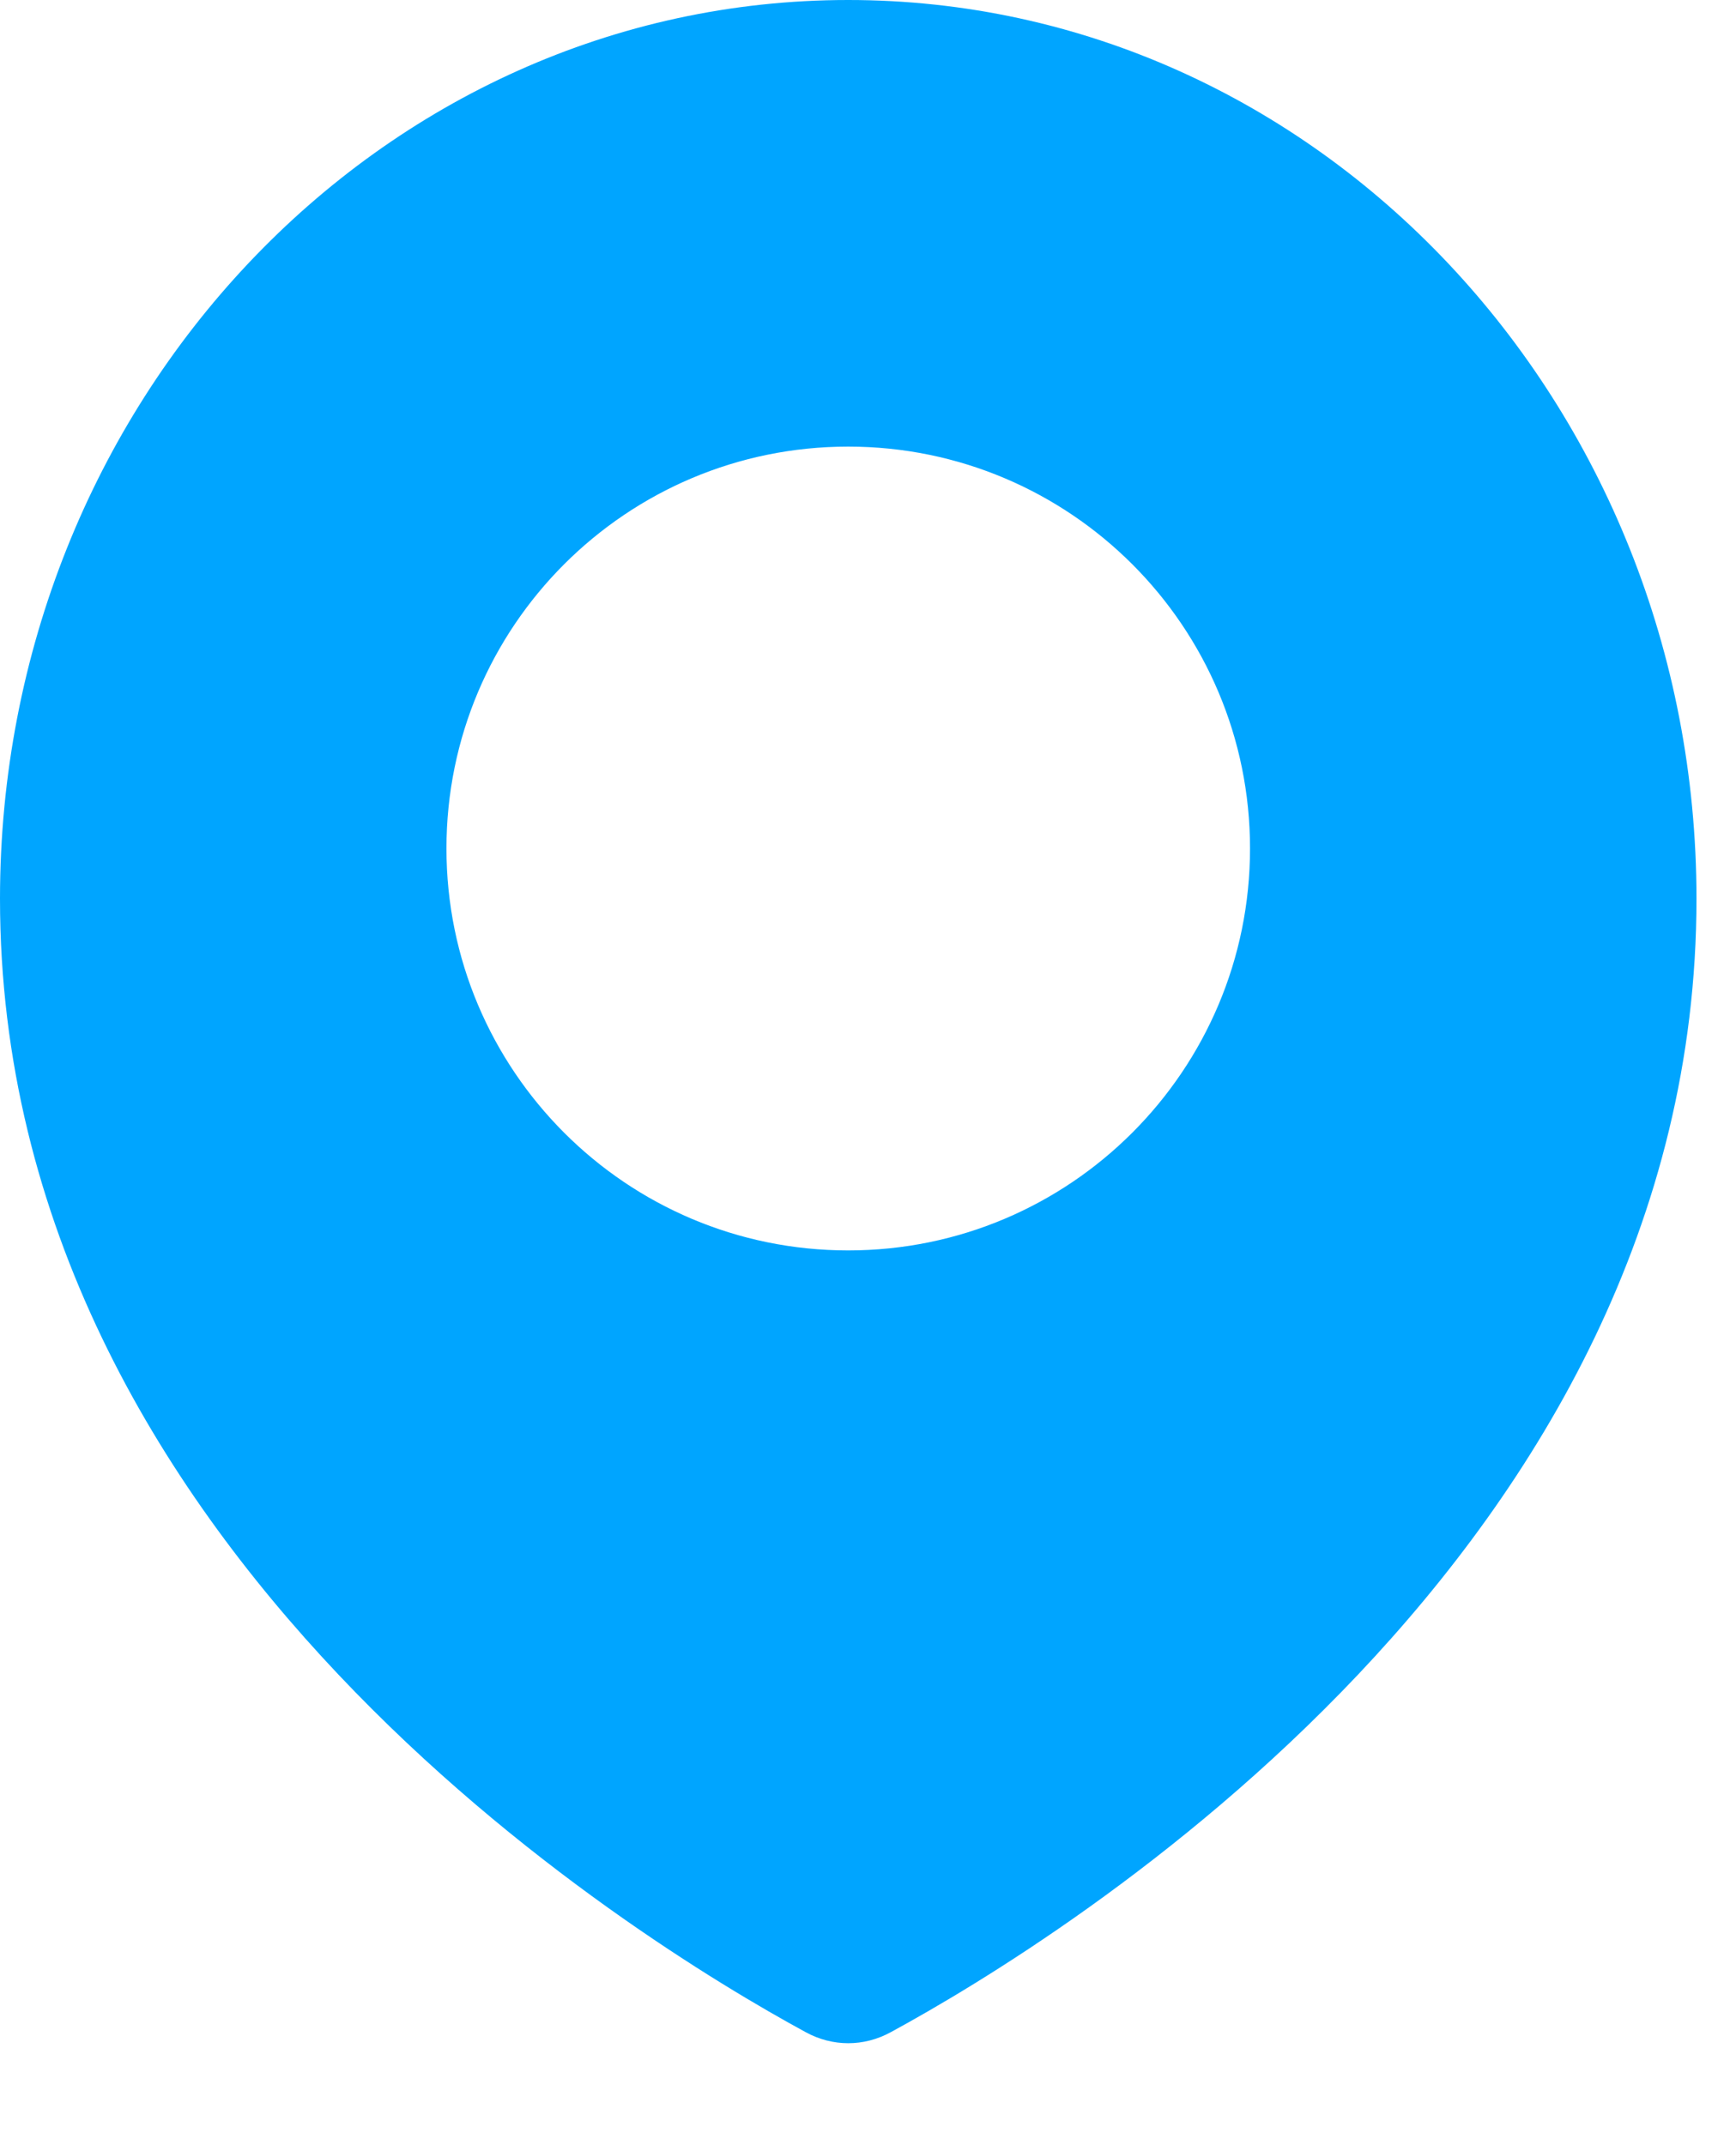
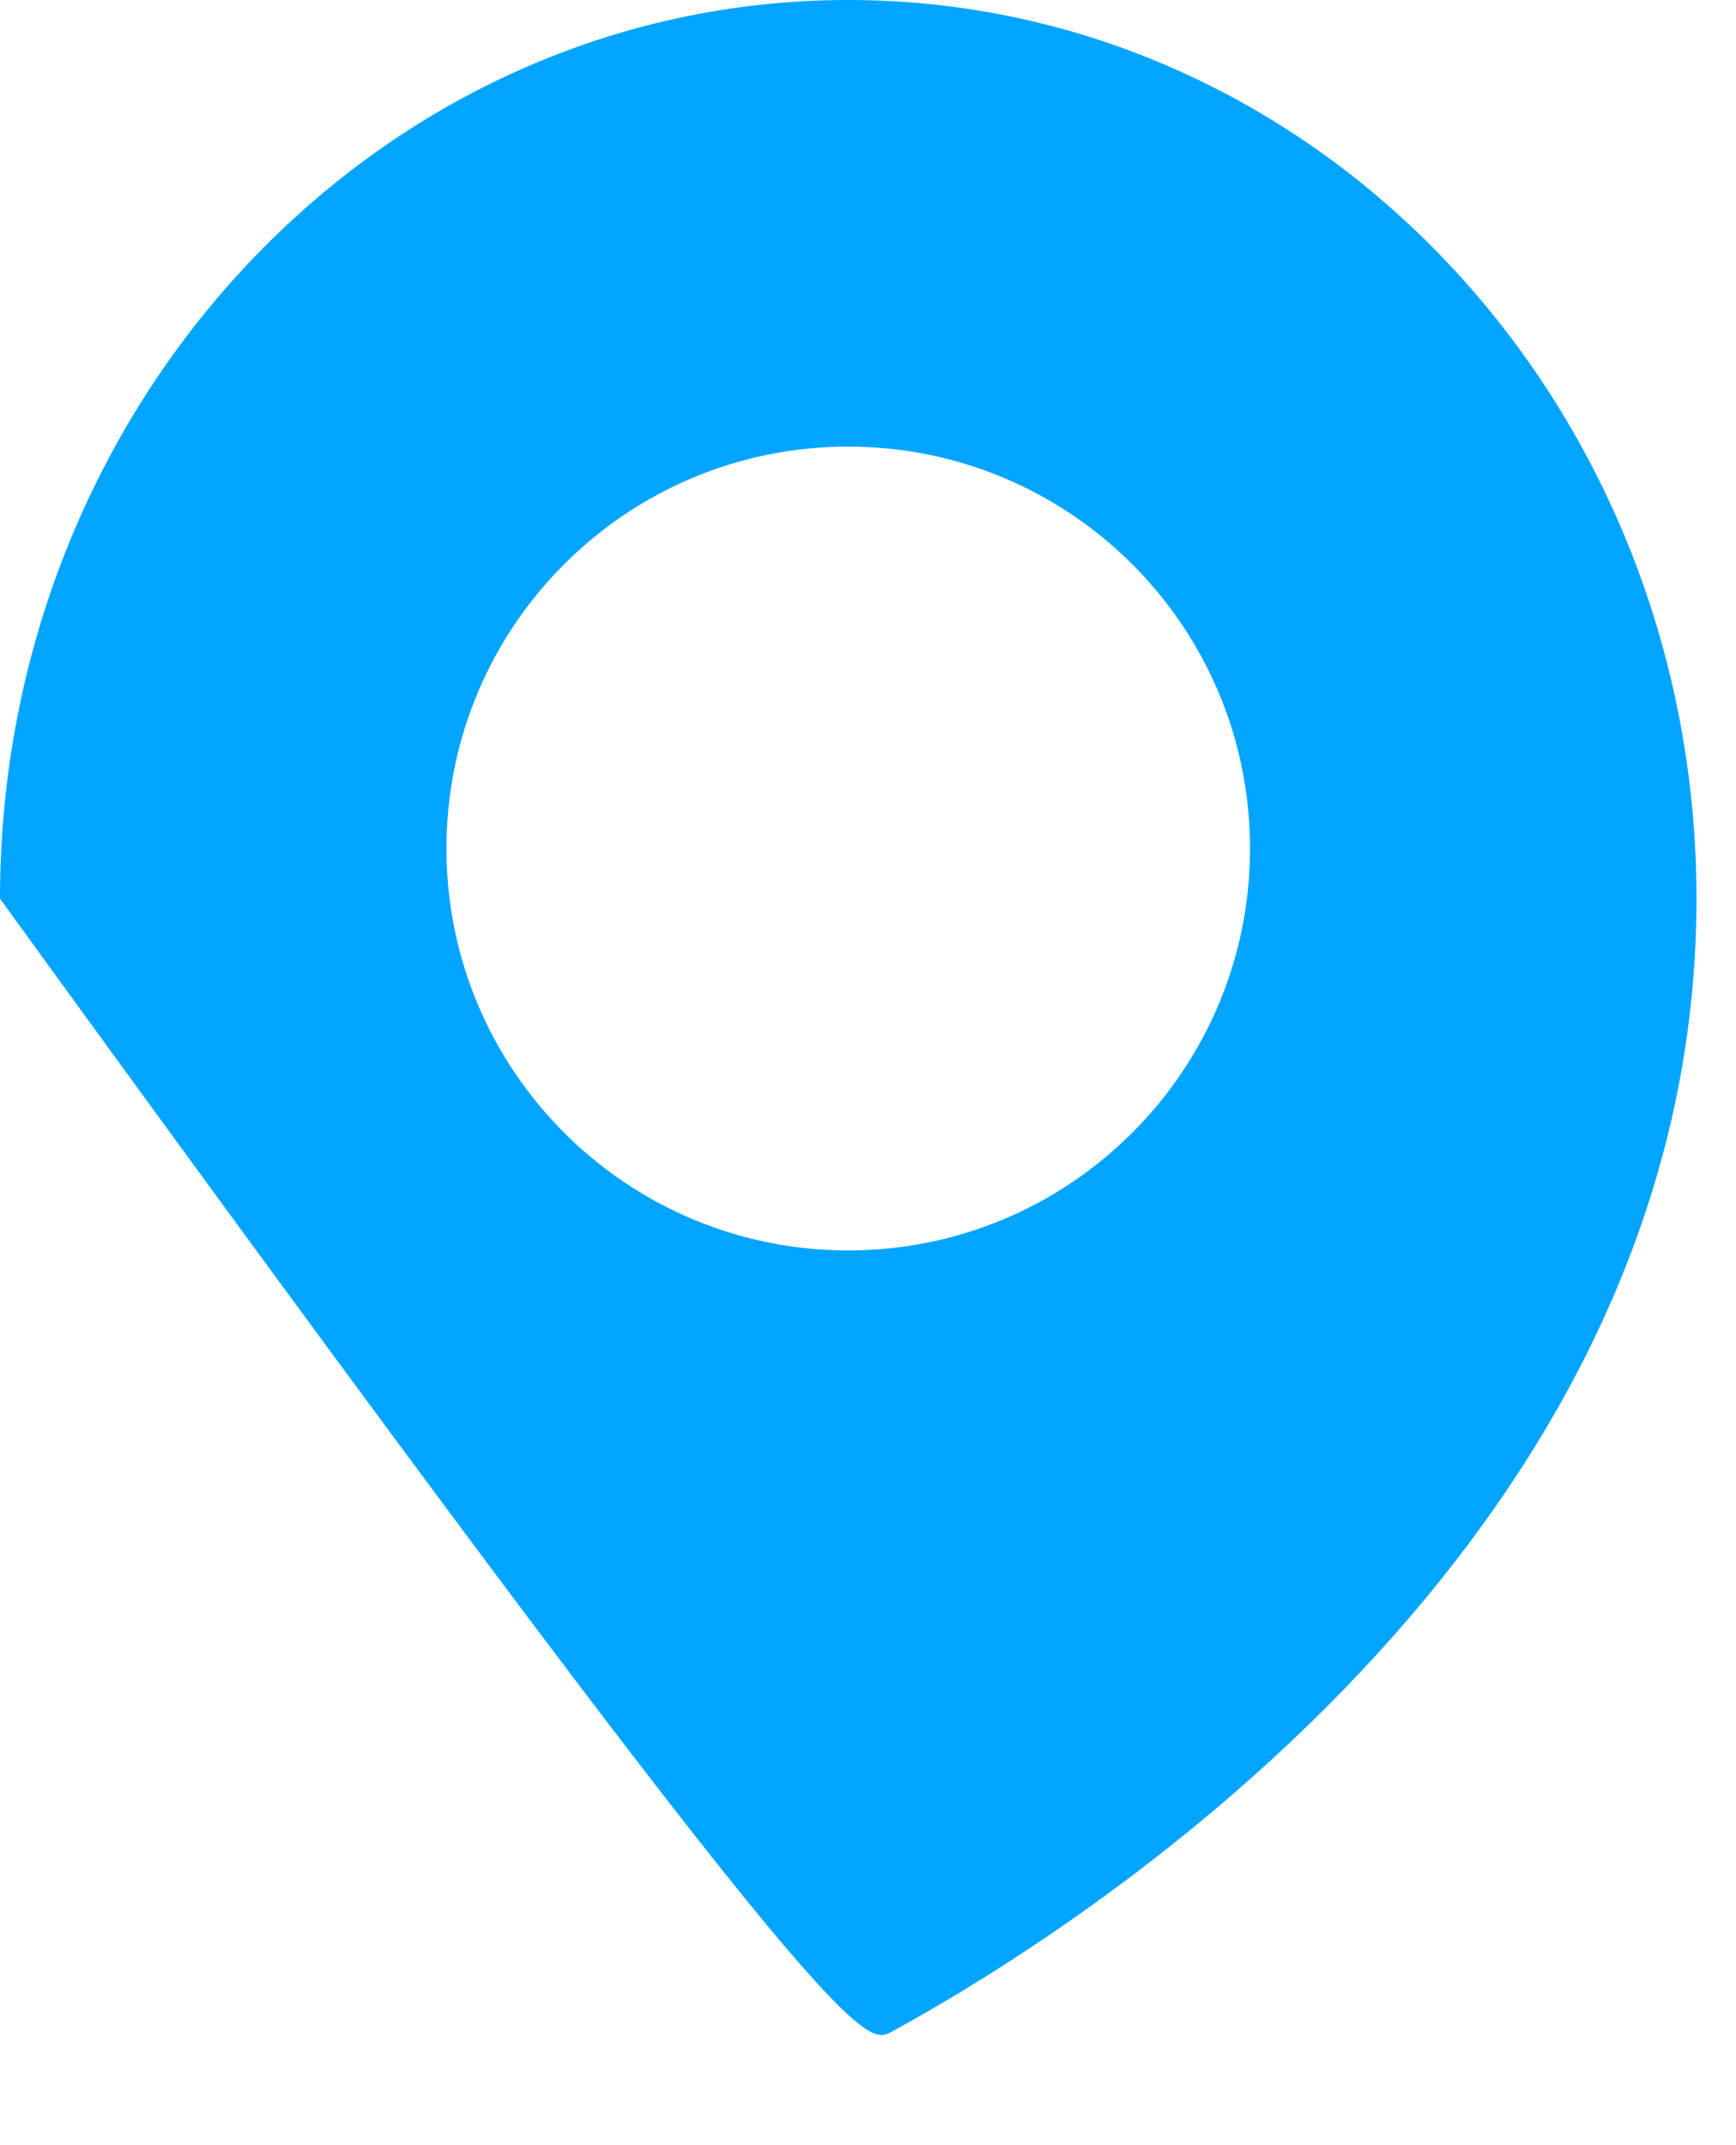
<svg xmlns="http://www.w3.org/2000/svg" width="17" height="21" viewBox="0 0 17 21" fill="none">
-   <path fill-rule="evenodd" clip-rule="evenodd" d="M8.723 19.894C10.407 18.979 16.613 15.171 16.613 8.798C16.613 3.939 12.894 0 8.306 0C3.719 0 0 3.939 0 8.798C0 15.171 6.206 18.979 7.89 19.894C8.153 20.038 8.46 20.038 8.723 19.894ZM8.306 12.241C10.479 12.241 12.241 10.479 12.241 8.306C12.241 6.133 10.479 4.372 8.306 4.372C6.133 4.372 4.372 6.133 4.372 8.306C4.372 10.479 6.133 12.241 8.306 12.241Z" fill="#00A5FF" />
+   <path fill-rule="evenodd" clip-rule="evenodd" d="M8.723 19.894C10.407 18.979 16.613 15.171 16.613 8.798C16.613 3.939 12.894 0 8.306 0C3.719 0 0 3.939 0 8.798C8.153 20.038 8.46 20.038 8.723 19.894ZM8.306 12.241C10.479 12.241 12.241 10.479 12.241 8.306C12.241 6.133 10.479 4.372 8.306 4.372C6.133 4.372 4.372 6.133 4.372 8.306C4.372 10.479 6.133 12.241 8.306 12.241Z" fill="#00A5FF" />
</svg>